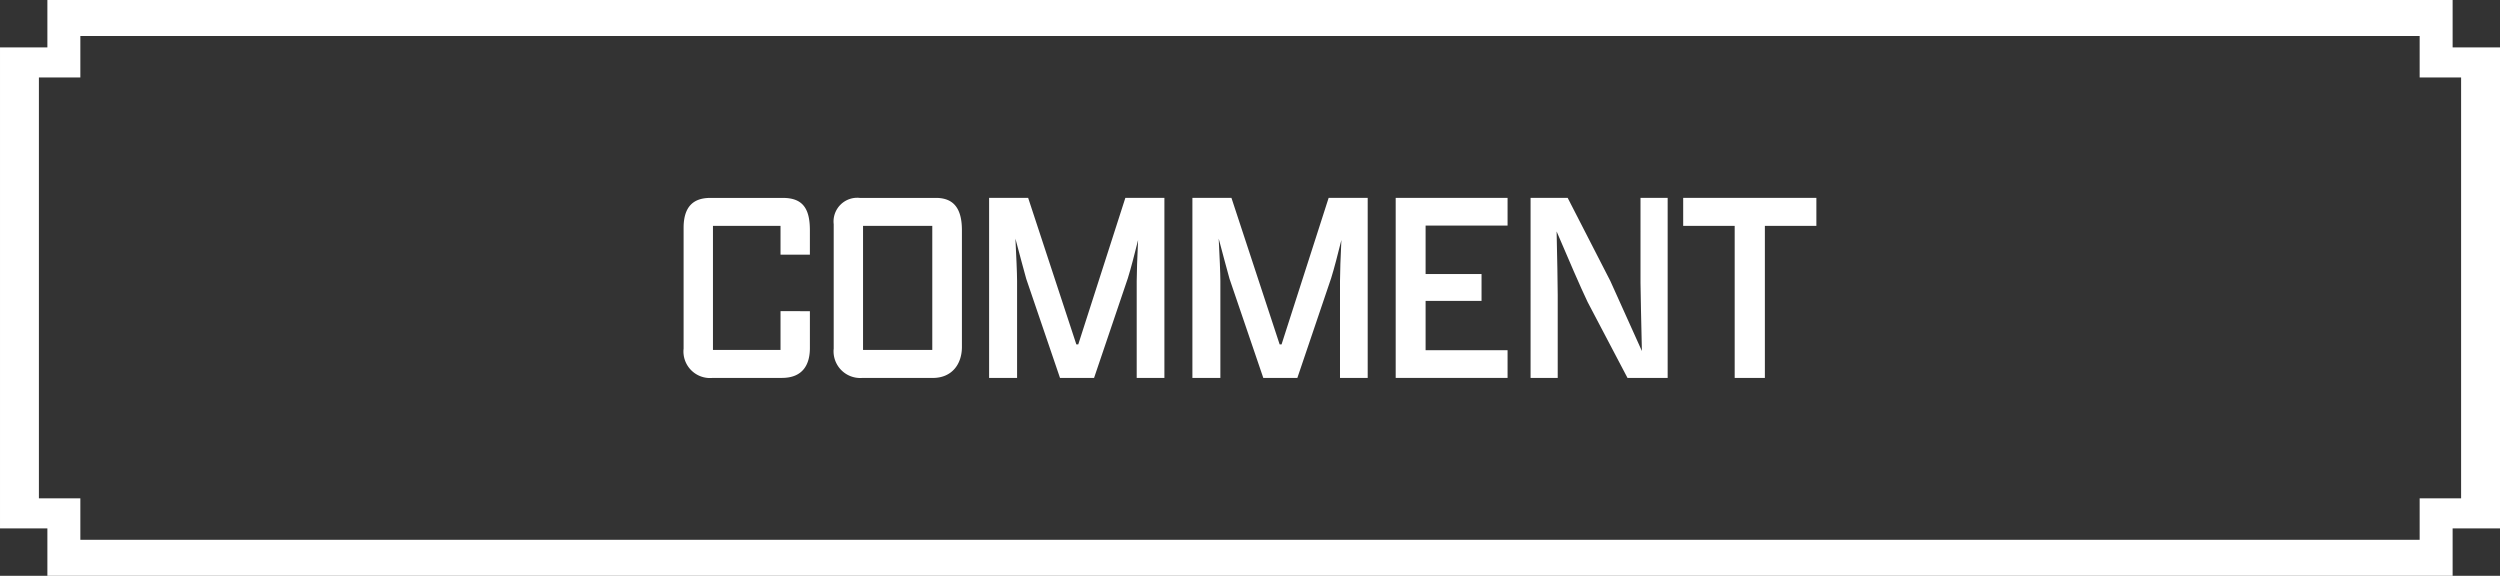
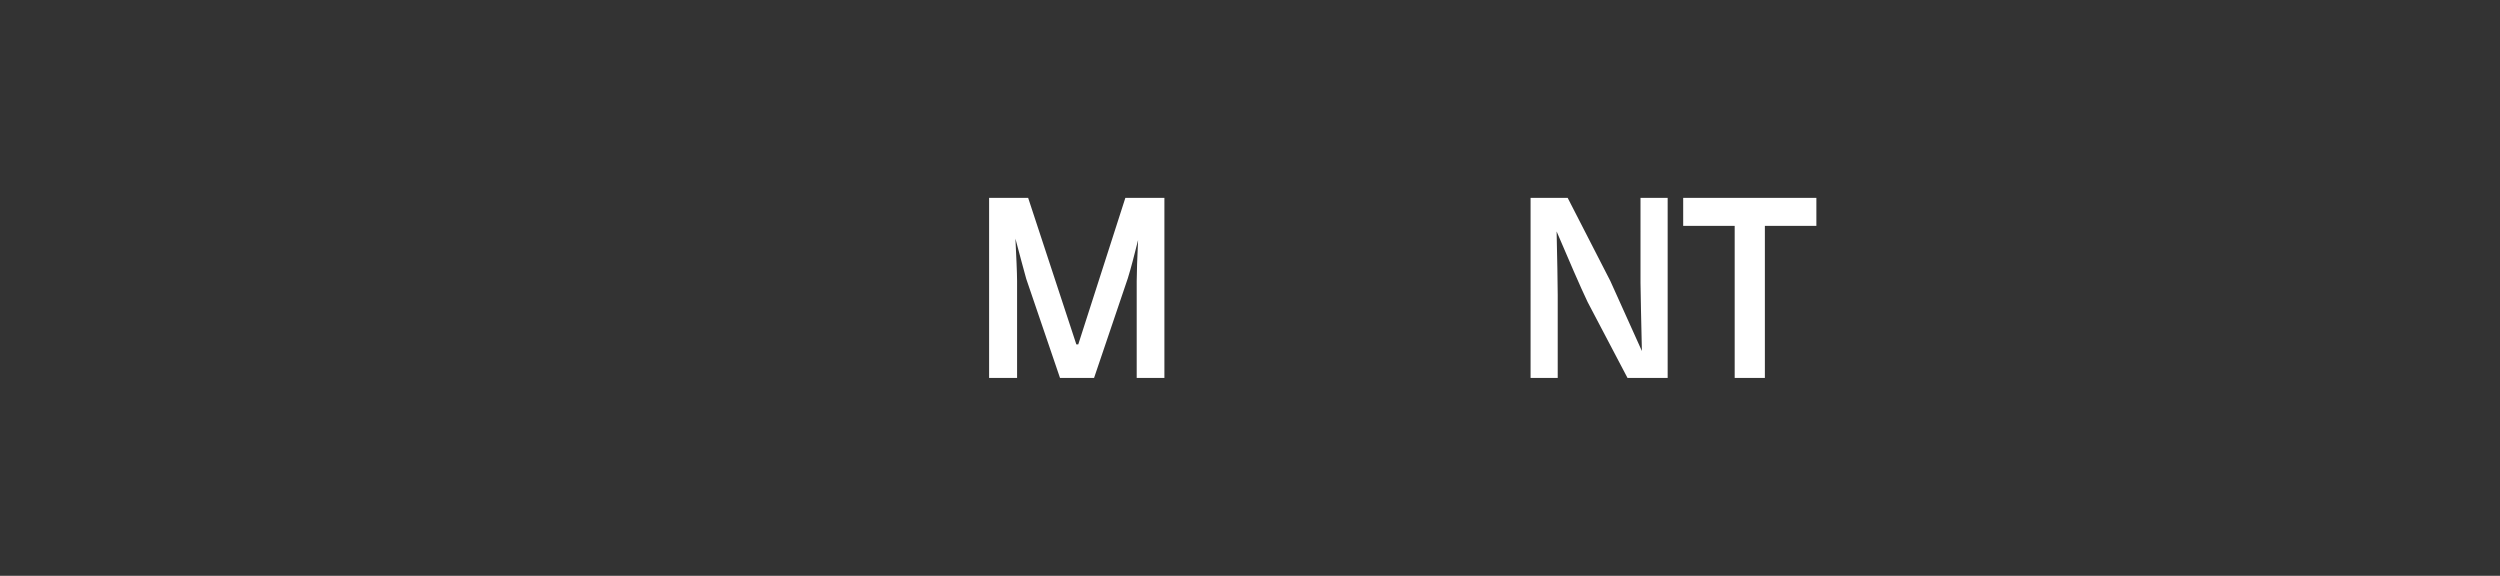
<svg xmlns="http://www.w3.org/2000/svg" id="レイヤー_1" data-name="レイヤー 1" viewBox="0 0 343 79">
  <rect x="0" y="0" width="343" height="79" fill="#333333" stroke="none" />
  <defs>
    <style>.cls-1{fill:#fff;}</style>
  </defs>
-   <path class="cls-1" d="M900.434,543.343V548.4c0,2.243-.951,4.1-3.838,4.1h-9.5a3.647,3.647,0,0,1-3.99-4.027V531.906c0-2.888,1.329-4.1,3.648-4.1h9.992c2.812,0,3.686,1.6,3.686,4.445v3.343h-4.028V531.64h-9.27v17.021h9.27v-5.318Z" transform="translate(-789.316 -500.651)" />
-   <path class="cls-1" d="M903.7,548.472v-17.06a3.251,3.251,0,0,1,3.571-3.609h10.449c2.584,0,3.571,1.633,3.571,4.445v16c0,2.356-1.367,4.256-3.989,4.256h-9.689A3.661,3.661,0,0,1,903.7,548.472Zm13.525.189V531.64h-9.5v17.021Z" transform="translate(-789.316 -500.651)" />
  <path class="cls-1" d="M945.272,539.2c0-1.063.077-3.306.191-5.624-.494,1.977-.988,3.914-1.406,5.244L939.422,552.5h-4.674l-4.635-13.6c-.38-1.406-.95-3.458-1.482-5.509.114,2.355.228,4.711.228,5.813v13.3h-3.838V527.8h5.358l6.611,20.1h.266l6.459-20.1h5.357v24.7h-3.8Z" transform="translate(-789.316 -500.651)" />
-   <path class="cls-1" d="M973.164,539.2c0-1.063.076-3.306.19-5.624-.494,1.977-.988,3.914-1.406,5.244L967.313,552.5H962.64l-4.635-13.6c-.38-1.406-.95-3.458-1.483-5.509.115,2.355.229,4.711.229,5.813v13.3h-3.838V527.8h5.357l6.612,20.1h.265l6.459-20.1h5.358v24.7h-3.8Z" transform="translate(-789.316 -500.651)" />
-   <path class="cls-1" d="M980.805,527.8h15.349v3.8H984.908v6.649h7.675v3.685h-7.675V548.7h11.246v3.8H980.805Z" transform="translate(-789.316 -500.651)" />
  <path class="cls-1" d="M1012.608,552.5l-5.47-10.41c-.951-1.977-2.7-6.041-4.256-9.69.076,3.458.152,7.144.152,8.7v11.4h-3.723V527.8h5.091l5.851,11.4c.874,1.938,2.735,6.079,4.332,9.612-.076-3.761-.191-7.978-.191-9.346V527.8h3.724v24.7Z" transform="translate(-789.316 -500.651)" />
  <path class="cls-1" d="M1027.315,531.64h-7.066V527.8h18.274v3.837h-7.066V552.5h-4.142Z" transform="translate(-789.316 -500.651)" />
-   <path class="cls-1" d="M1125.816,507.151v-6.5h-330v6.5h-6.5v66h6.5v6.5h330v-6.5h6.5v-66Zm1.163,61.875h-5.687v5.687H800.34v-5.687h-5.687v-57.75h5.687v-5.688h320.952v5.688h5.687Z" transform="translate(-789.316 -500.651)" />
</svg>